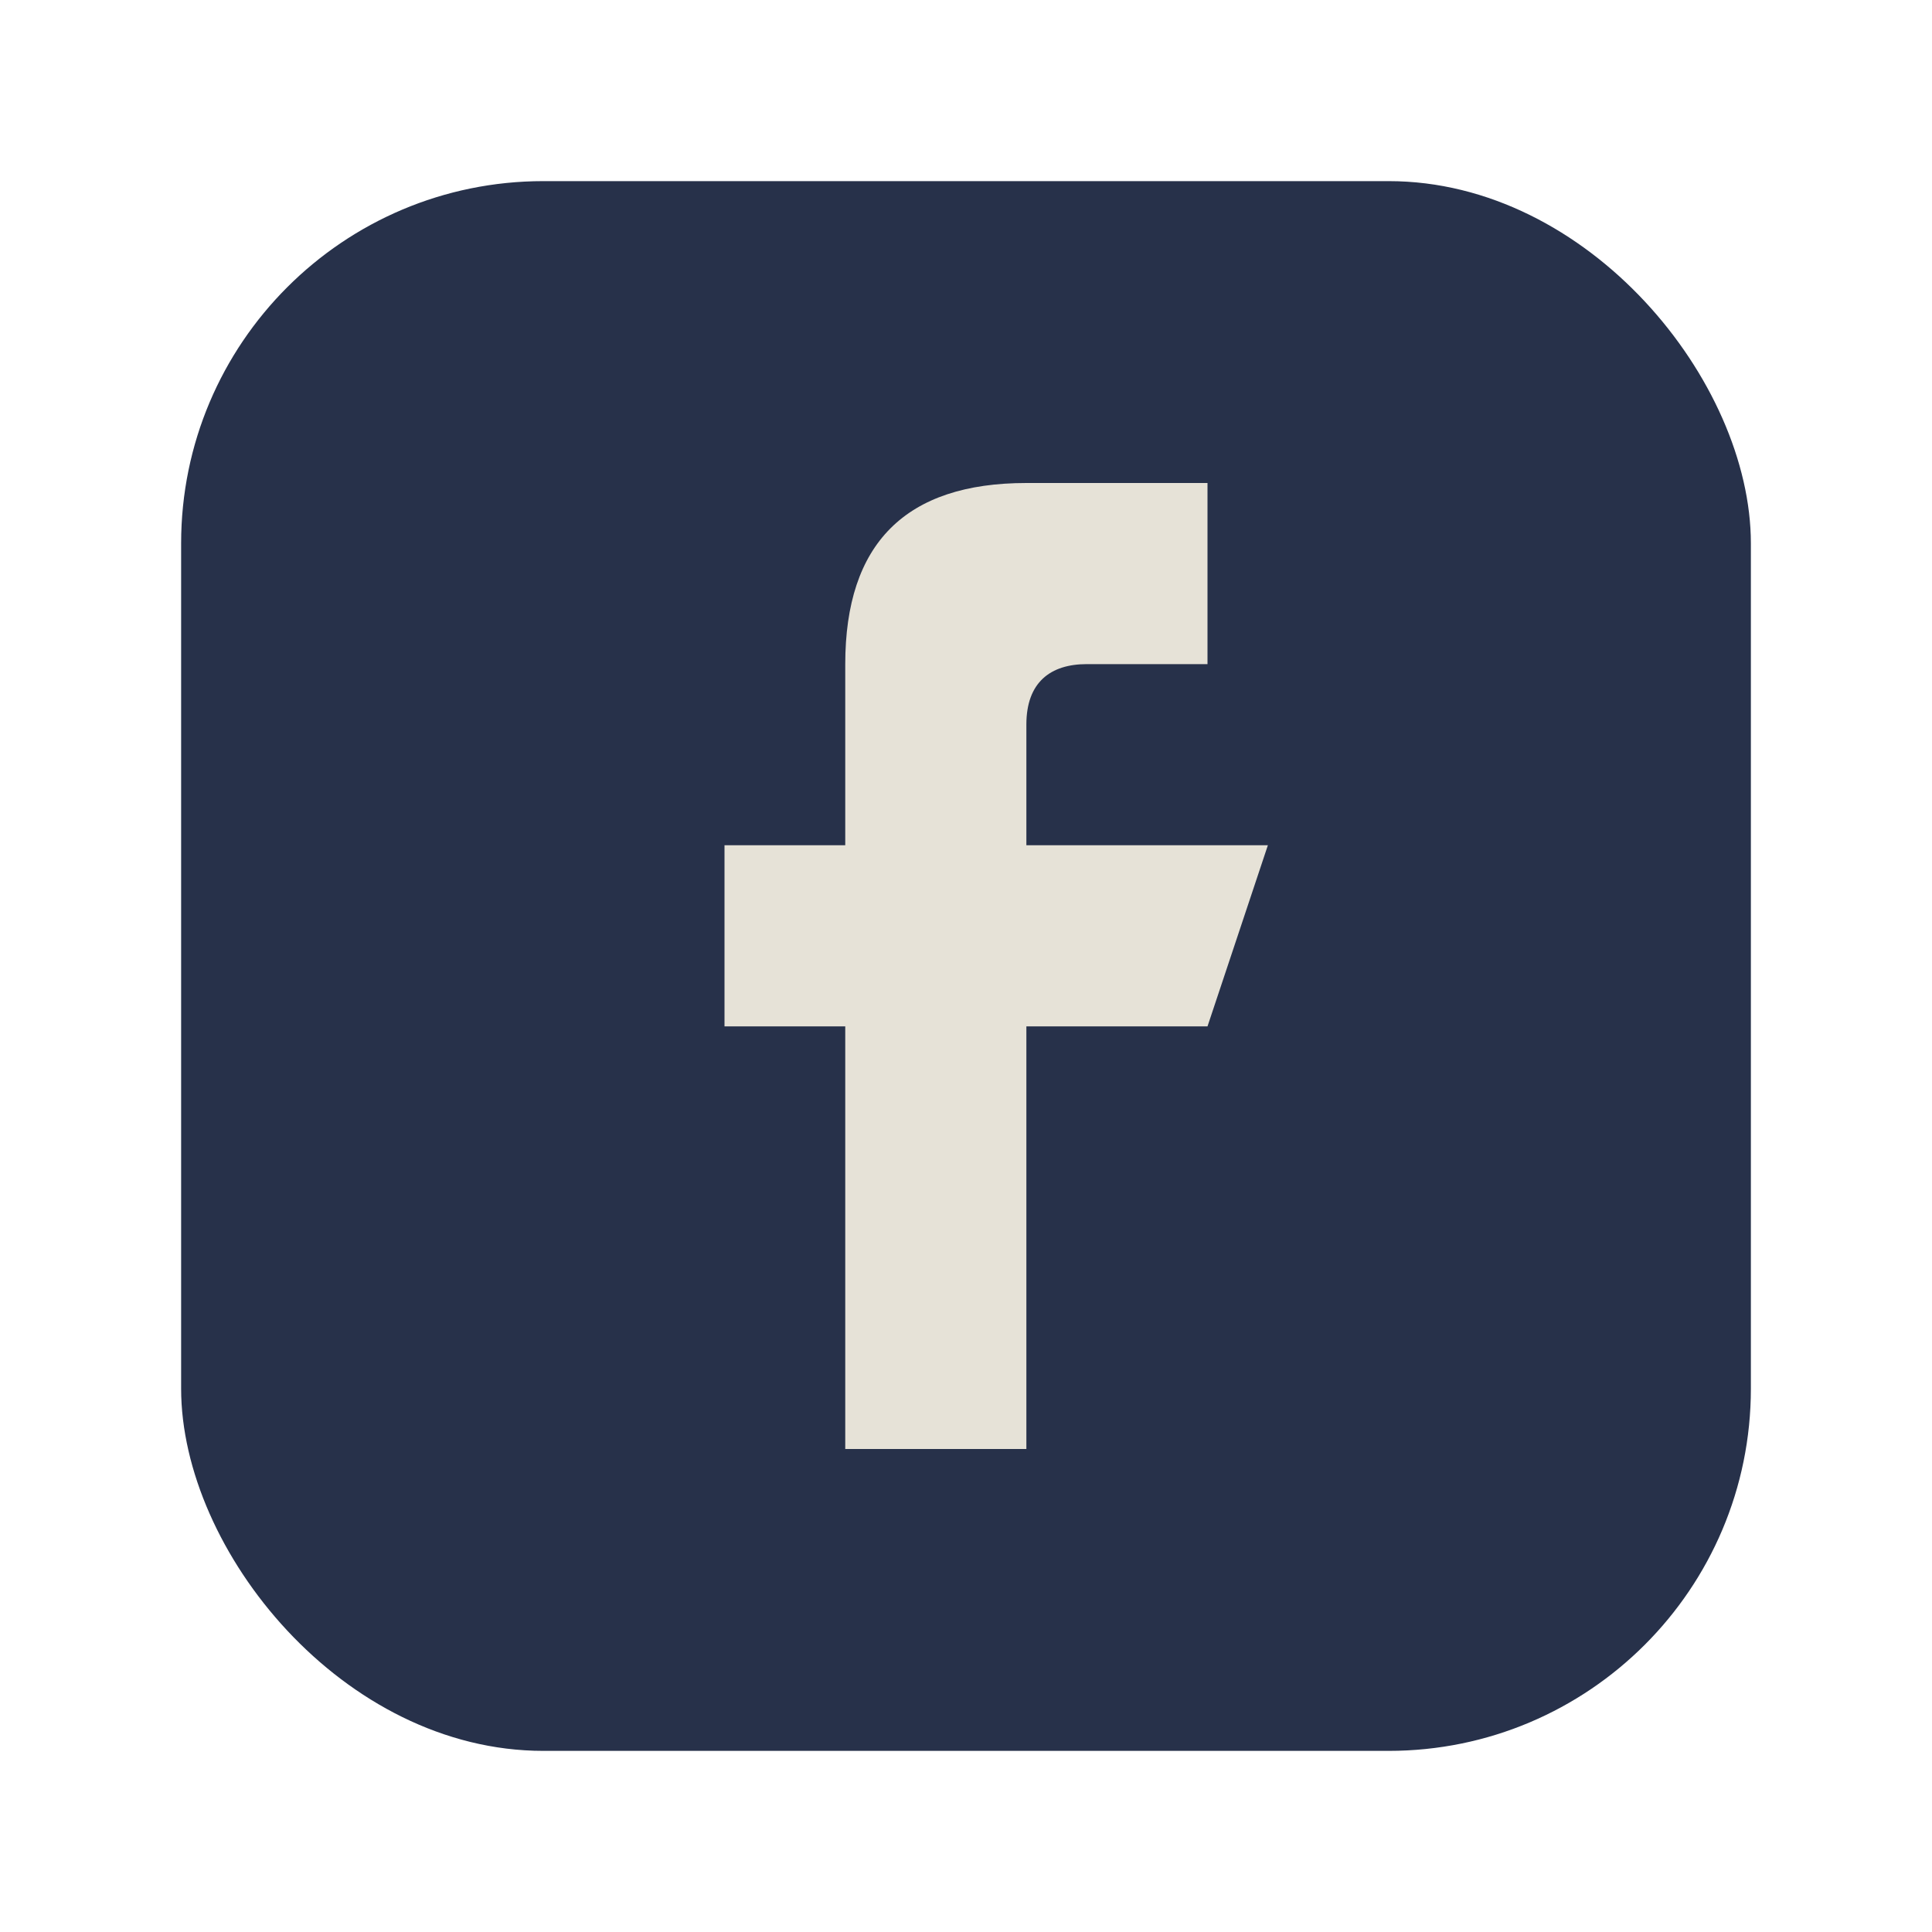
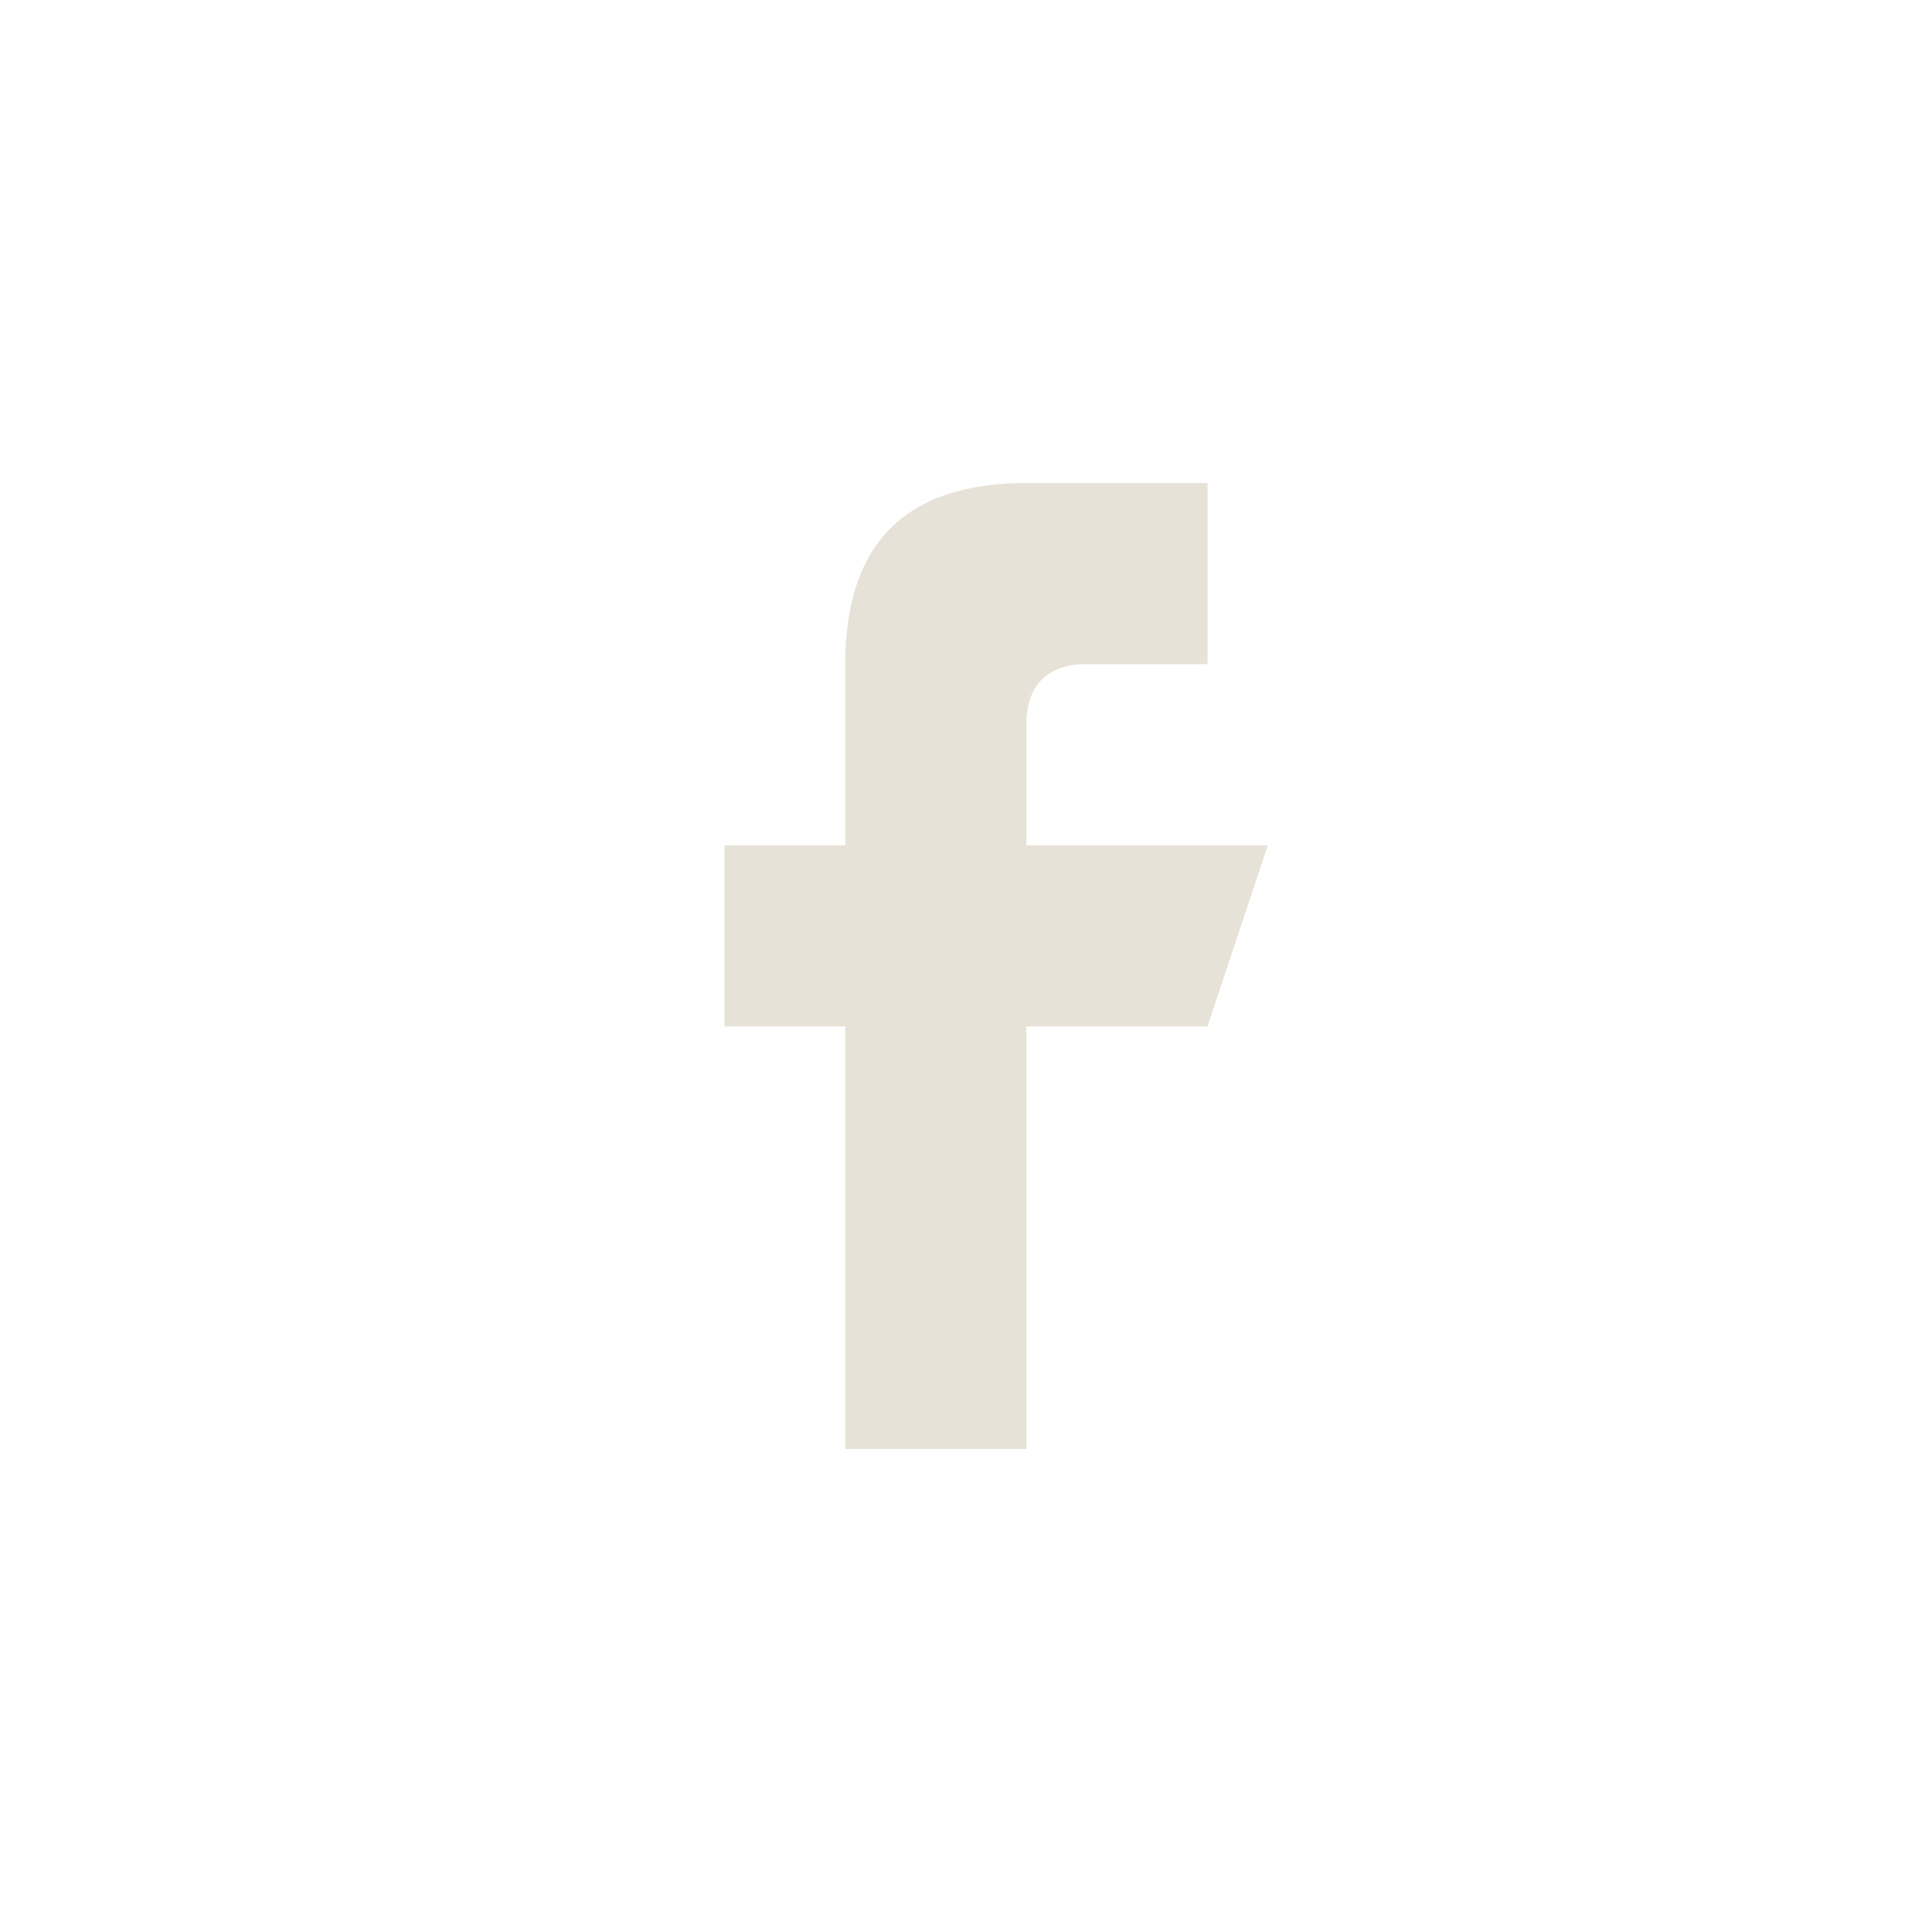
<svg xmlns="http://www.w3.org/2000/svg" width="32" height="32" viewBox="0 0 32 32">
-   <rect x="3" y="3" width="26" height="26" rx="6" fill="#27314A" />
  <path d="M20 14h-3v-2c0-.7.4-1 1-1h2v-3h-3c-2 0-3 1-3 3v3h-2v3h2v7h3v-7h3l1-3z" fill="#E6E2D7" />
</svg>